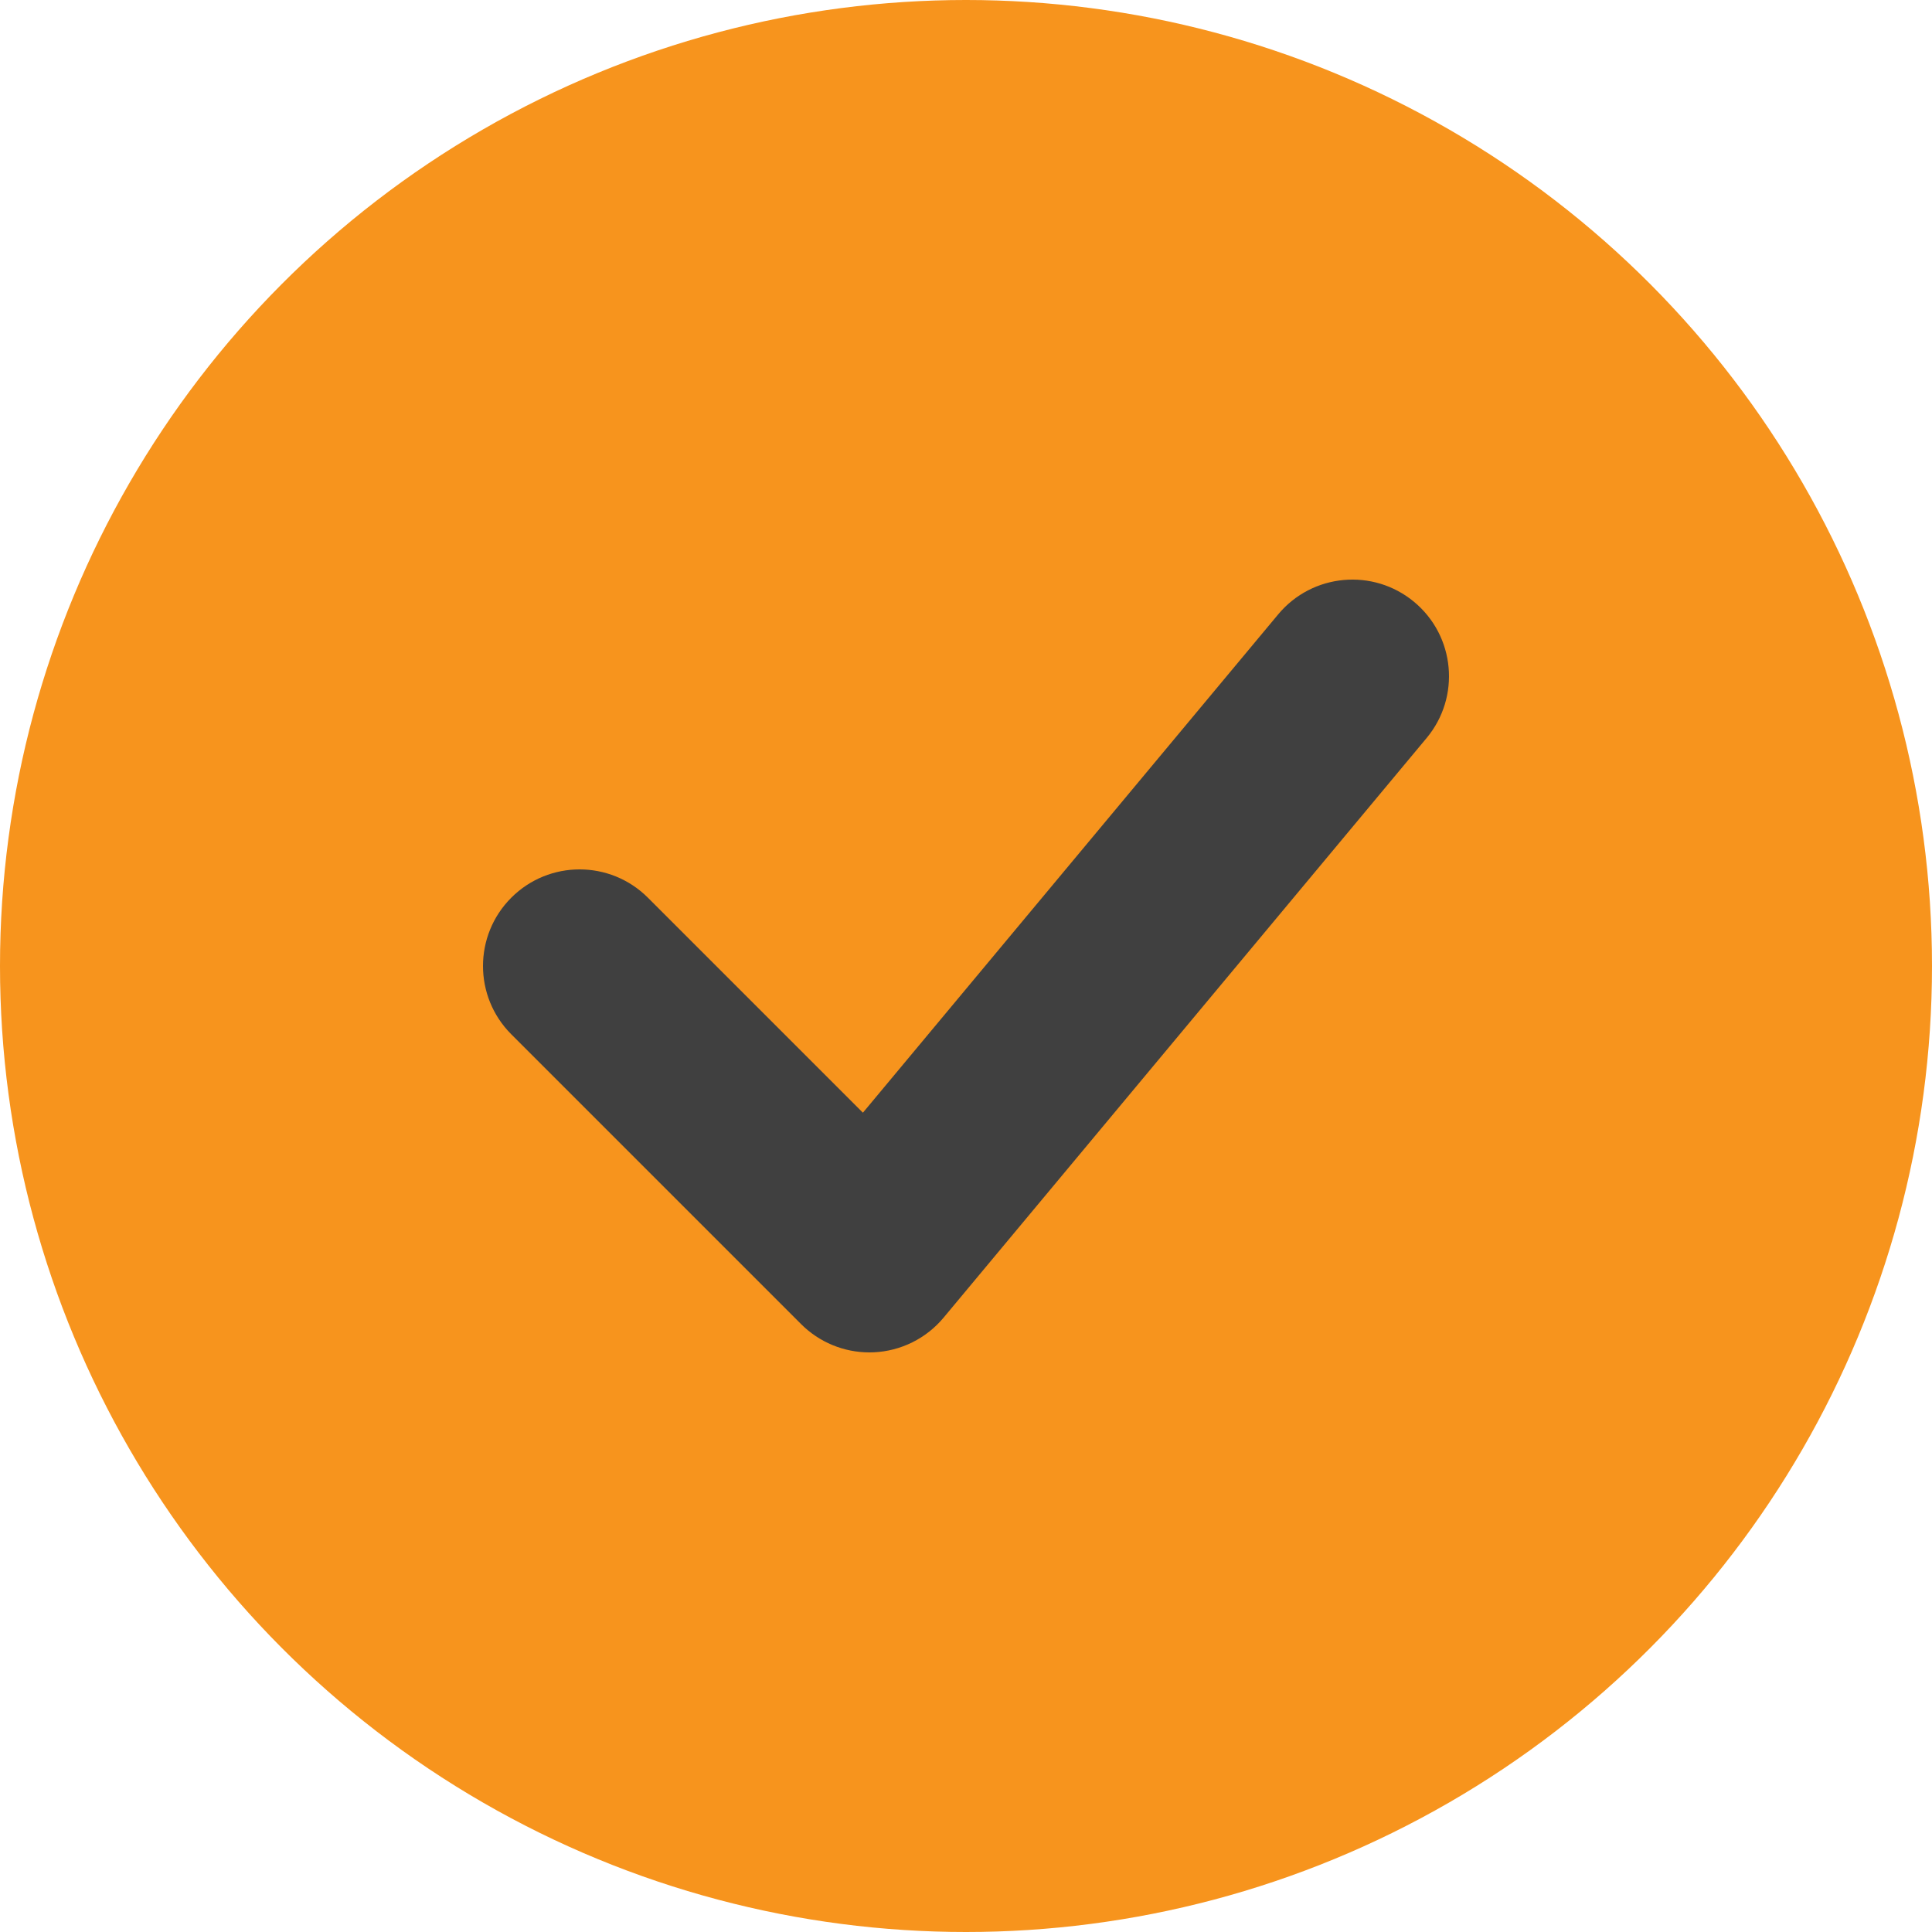
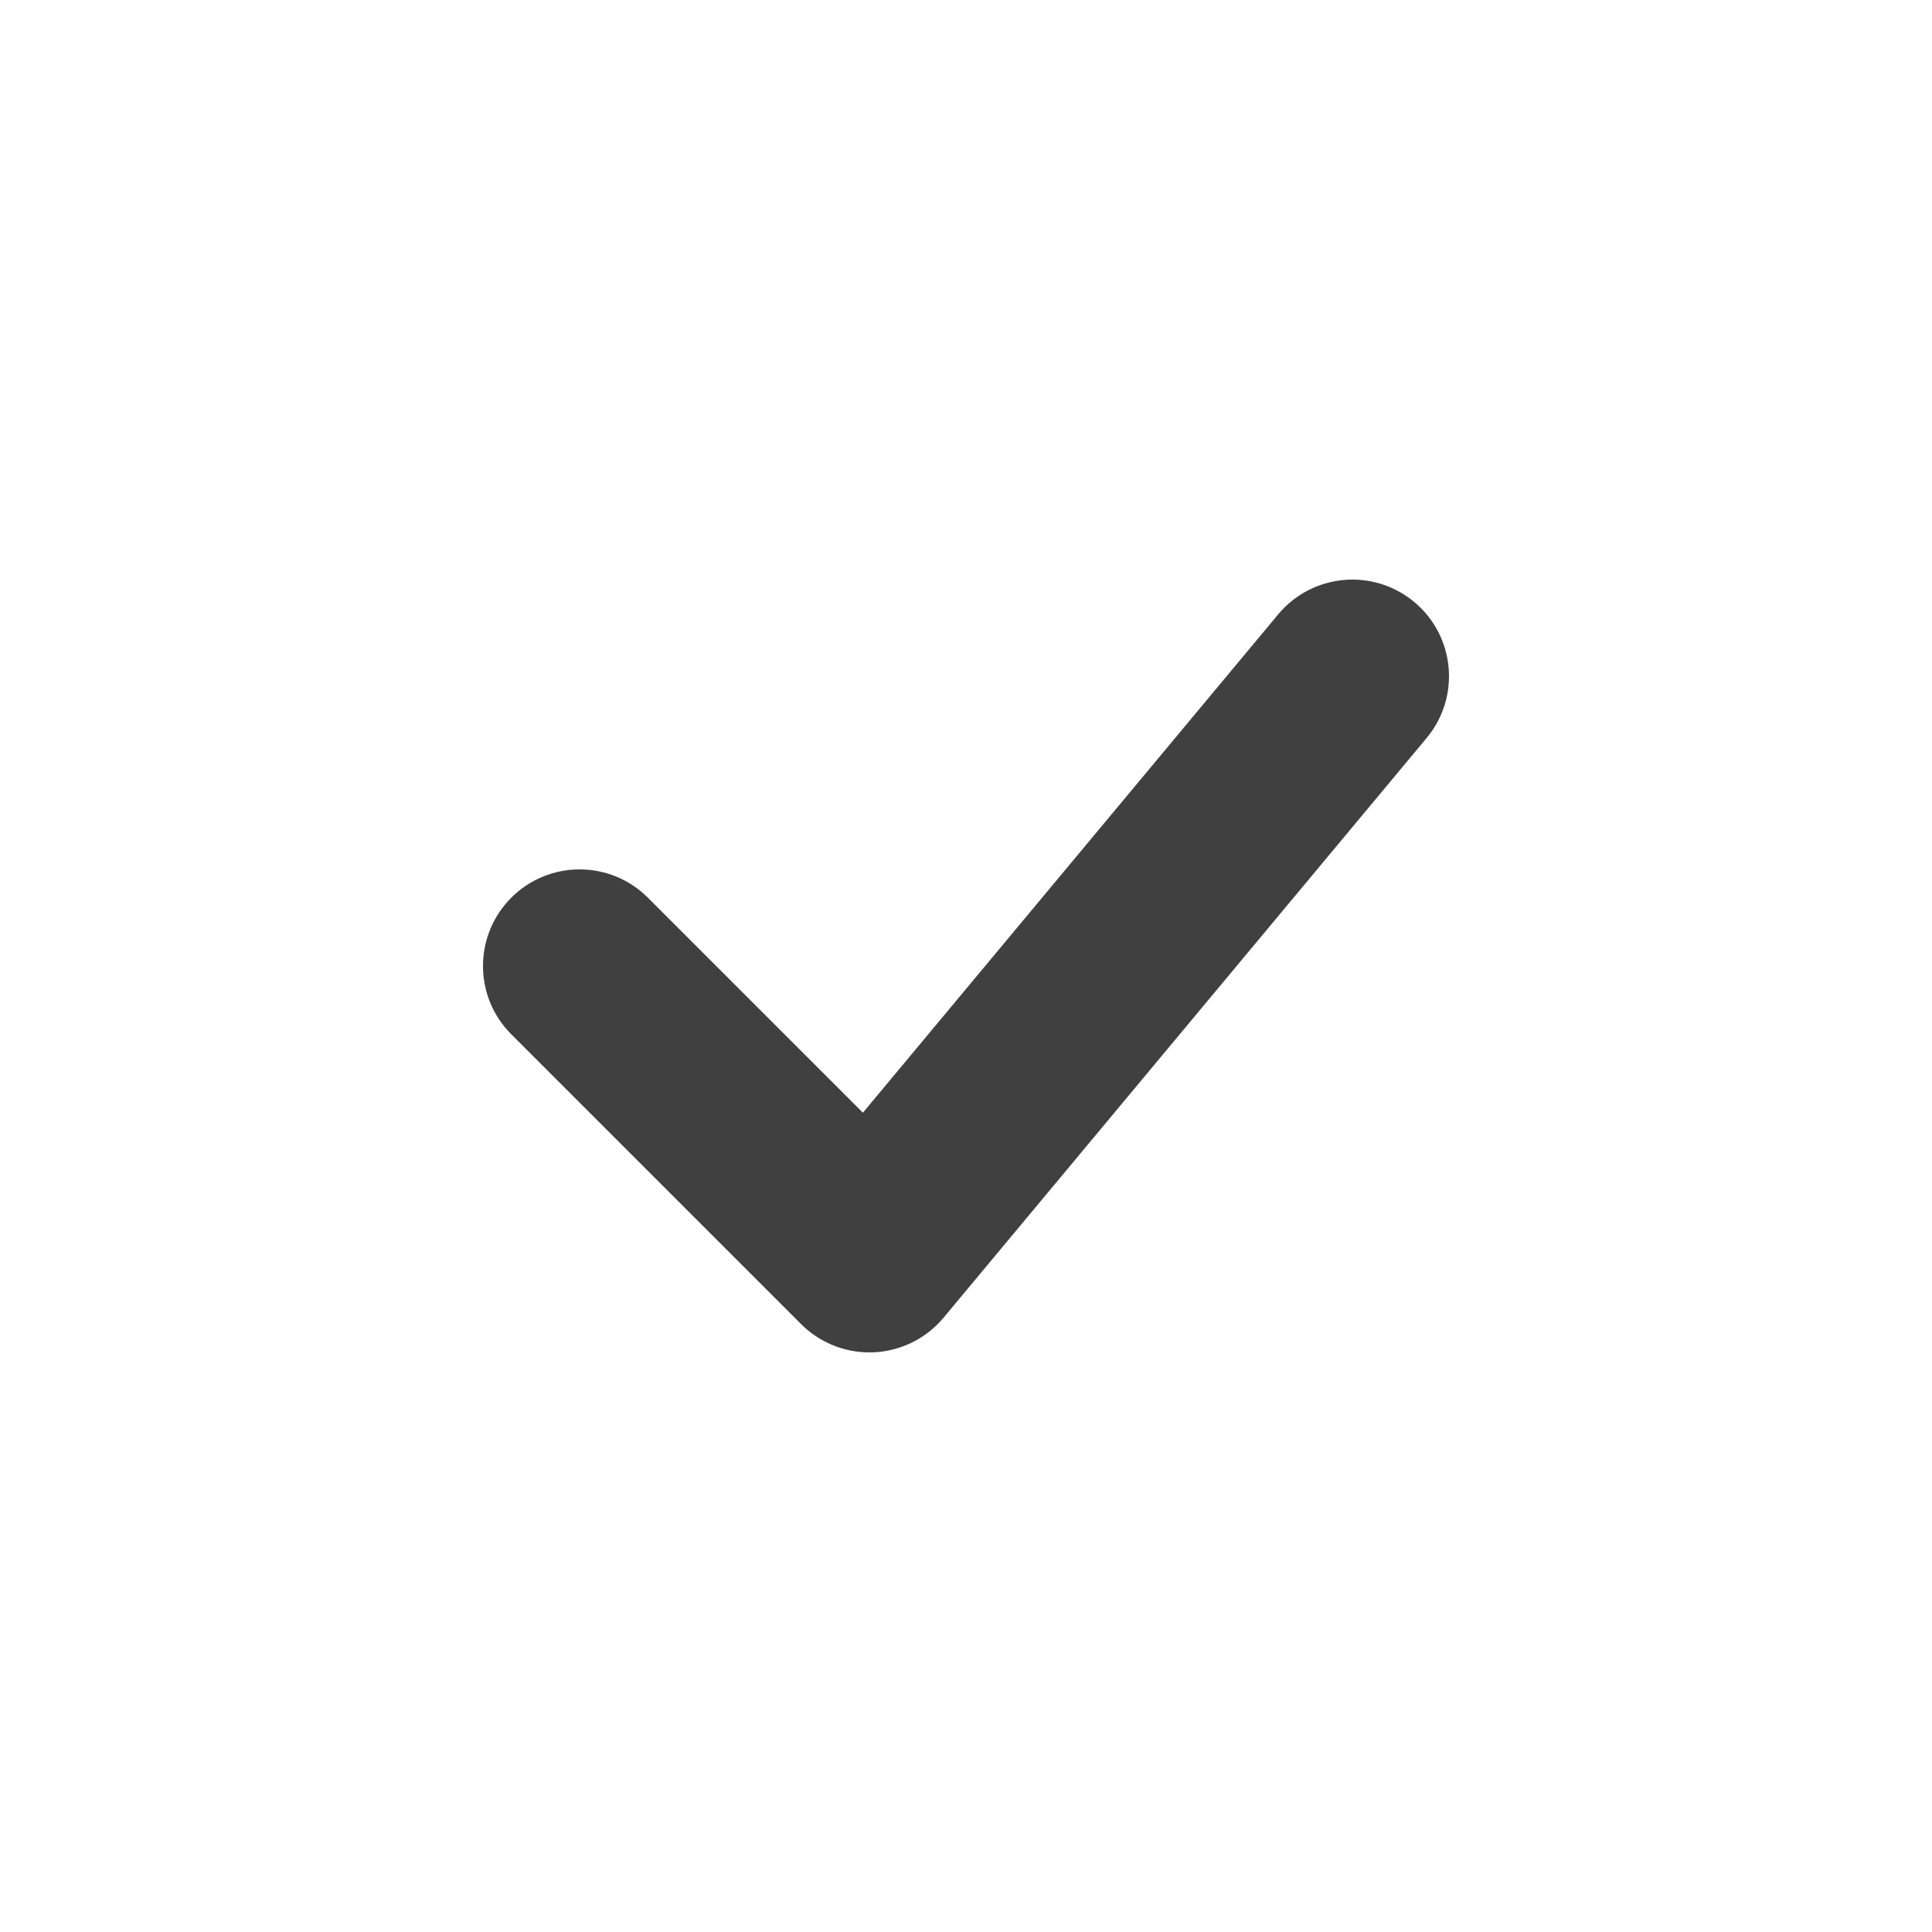
<svg xmlns="http://www.w3.org/2000/svg" id="Layer_1" version="1.1" viewBox="0 0 300 300">
  <defs>
    <style>
      .st0 {
        fill: #404040;
      }

      .st1 {
        fill: #f7941d;
      }
    </style>
  </defs>
-   <circle id="Ellipse_32" class="st1" cx="150" cy="150" r="150" />
  <g id="Path_10990">
    <path class="st0" d="M134.999,210c-3.969,0-7.787-1.574-10.606-4.394l-45-45c-5.858-5.858-5.858-15.355,0-21.213,5.857-5.858,15.355-5.858,21.213,0l33.386,33.385,64.484-77.381c5.303-6.364,14.762-7.224,21.126-1.921,6.364,5.304,7.224,14.762,1.921,21.126l-75,90c-2.698,3.238-6.634,5.191-10.844,5.382-.227.011-.454.016-.68.016Z" />
  </g>
</svg>